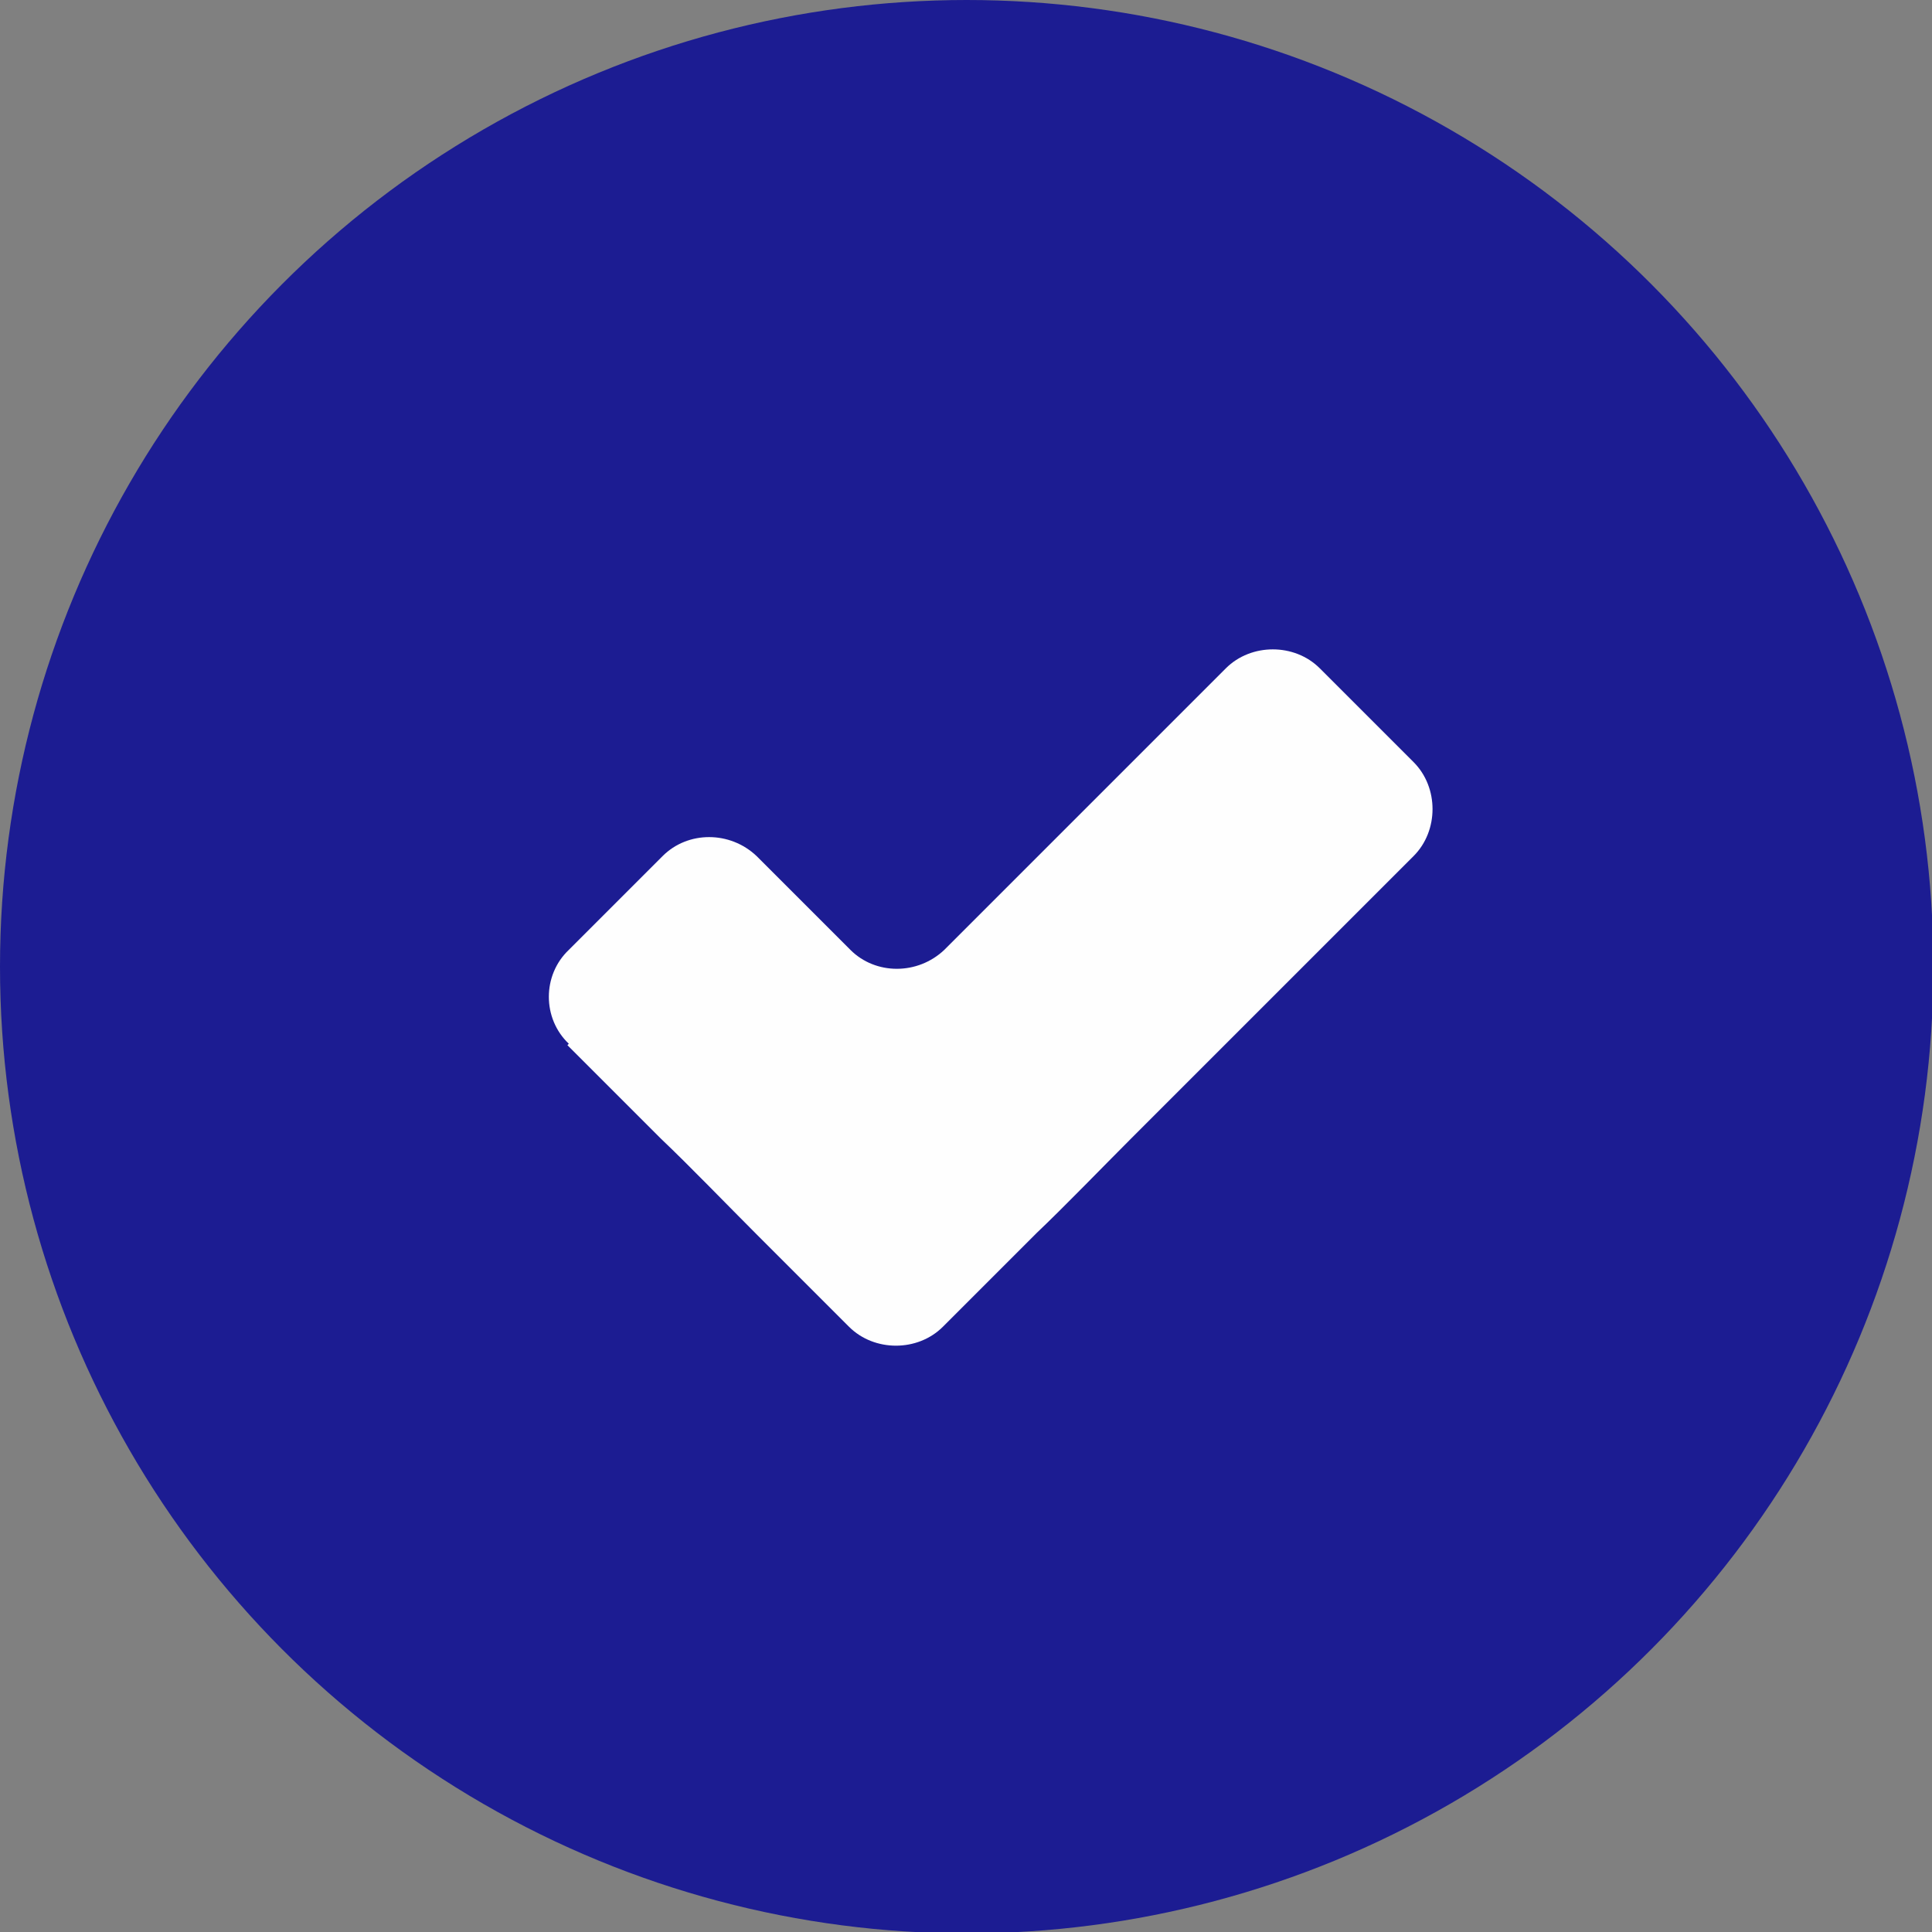
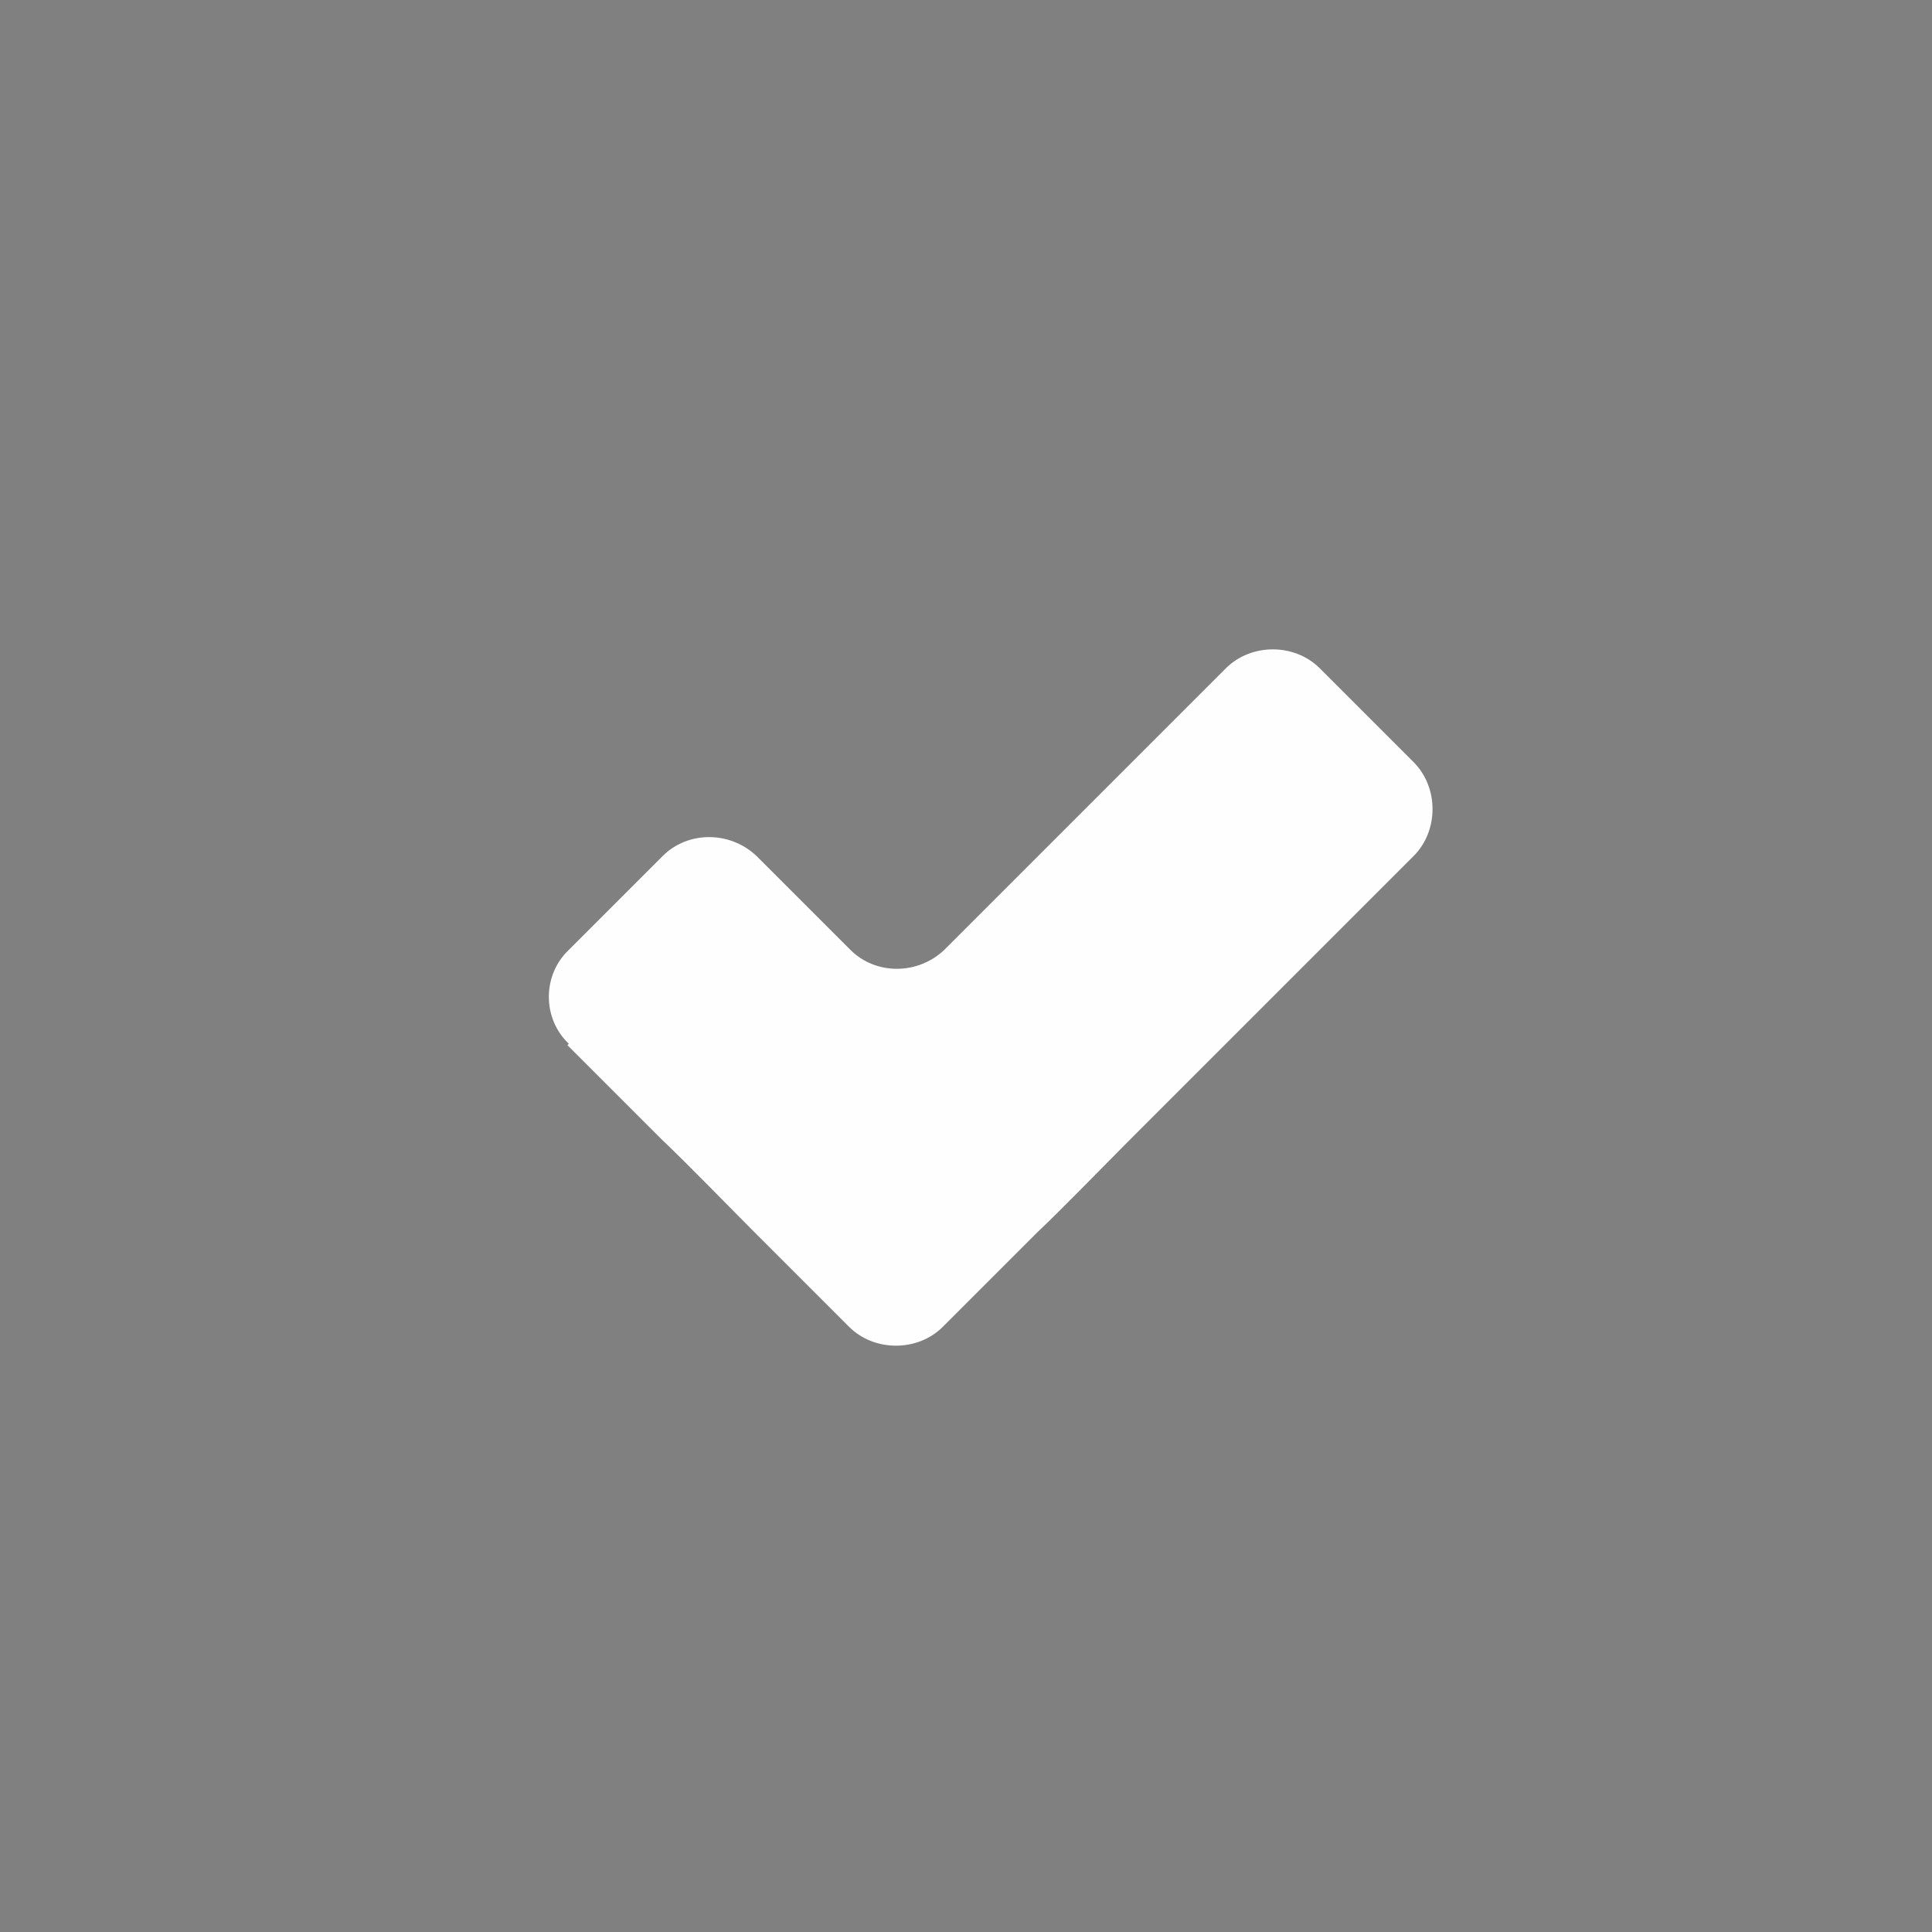
<svg xmlns="http://www.w3.org/2000/svg" xml:space="preserve" width="32.402mm" height="32.402mm" version="1.1" style="shape-rendering:geometricPrecision; text-rendering:geometricPrecision; image-rendering:optimizeQuality; fill-rule:evenodd; clip-rule:evenodd" viewBox="0 0 13.79 13.79">
  <rect x="0" y="0" width="13.79" height="13.79" fill="#808080" stroke="none" />
  <defs>
    <style type="text/css">
   
    .fil1 {fill:#FEFEFE}
    .fil0 {fill:#1C1C92}
   
  </style>
  </defs>
  <g id="Capa_x0020_1">
-     <circle class="fil0" cx="6.9" cy="6.9" r="6.9" />
    <path class="fil1" d="M4.05 7.46l0.67 0.67c0.19,0.18 0.49,0.49 0.67,0.67l0.67 0.67c0.18,0.18 0.49,0.18 0.67,0 0,-0 0,-0 0,-0l0.67 -0.67c0.19,-0.18 0.49,-0.49 0.67,-0.67l0.67 -0.67c0.06,-0.06 0.14,-0.14 0.22,-0.22 0.14,-0.14 0.28,-0.28 0.4,-0.4 0.02,-0.02 0.04,-0.04 0.06,-0.06l0.67 -0.67c0.18,-0.18 0.18,-0.49 0,-0.67l-0.67 -0.67c-0.18,-0.18 -0.49,-0.18 -0.67,0l-0.67 0.67c-0.01,0.01 -0.03,0.03 -0.04,0.04 -0.12,0.12 -0.27,0.27 -0.42,0.42 -0.03,0.03 -0.06,0.06 -0.09,0.09 -0.04,0.04 -0.09,0.09 -0.12,0.12l-0.67 0.67c-0,0 -0,0 -0,0 -0.19,0.18 -0.49,0.18 -0.67,-0l-0.67 -0.67c-0.19,-0.18 -0.49,-0.18 -0.67,0l-0.24 0.24 -0.43 0.43c-0.19,0.18 -0.19,0.49 0,0.67z" />
  </g>
</svg>